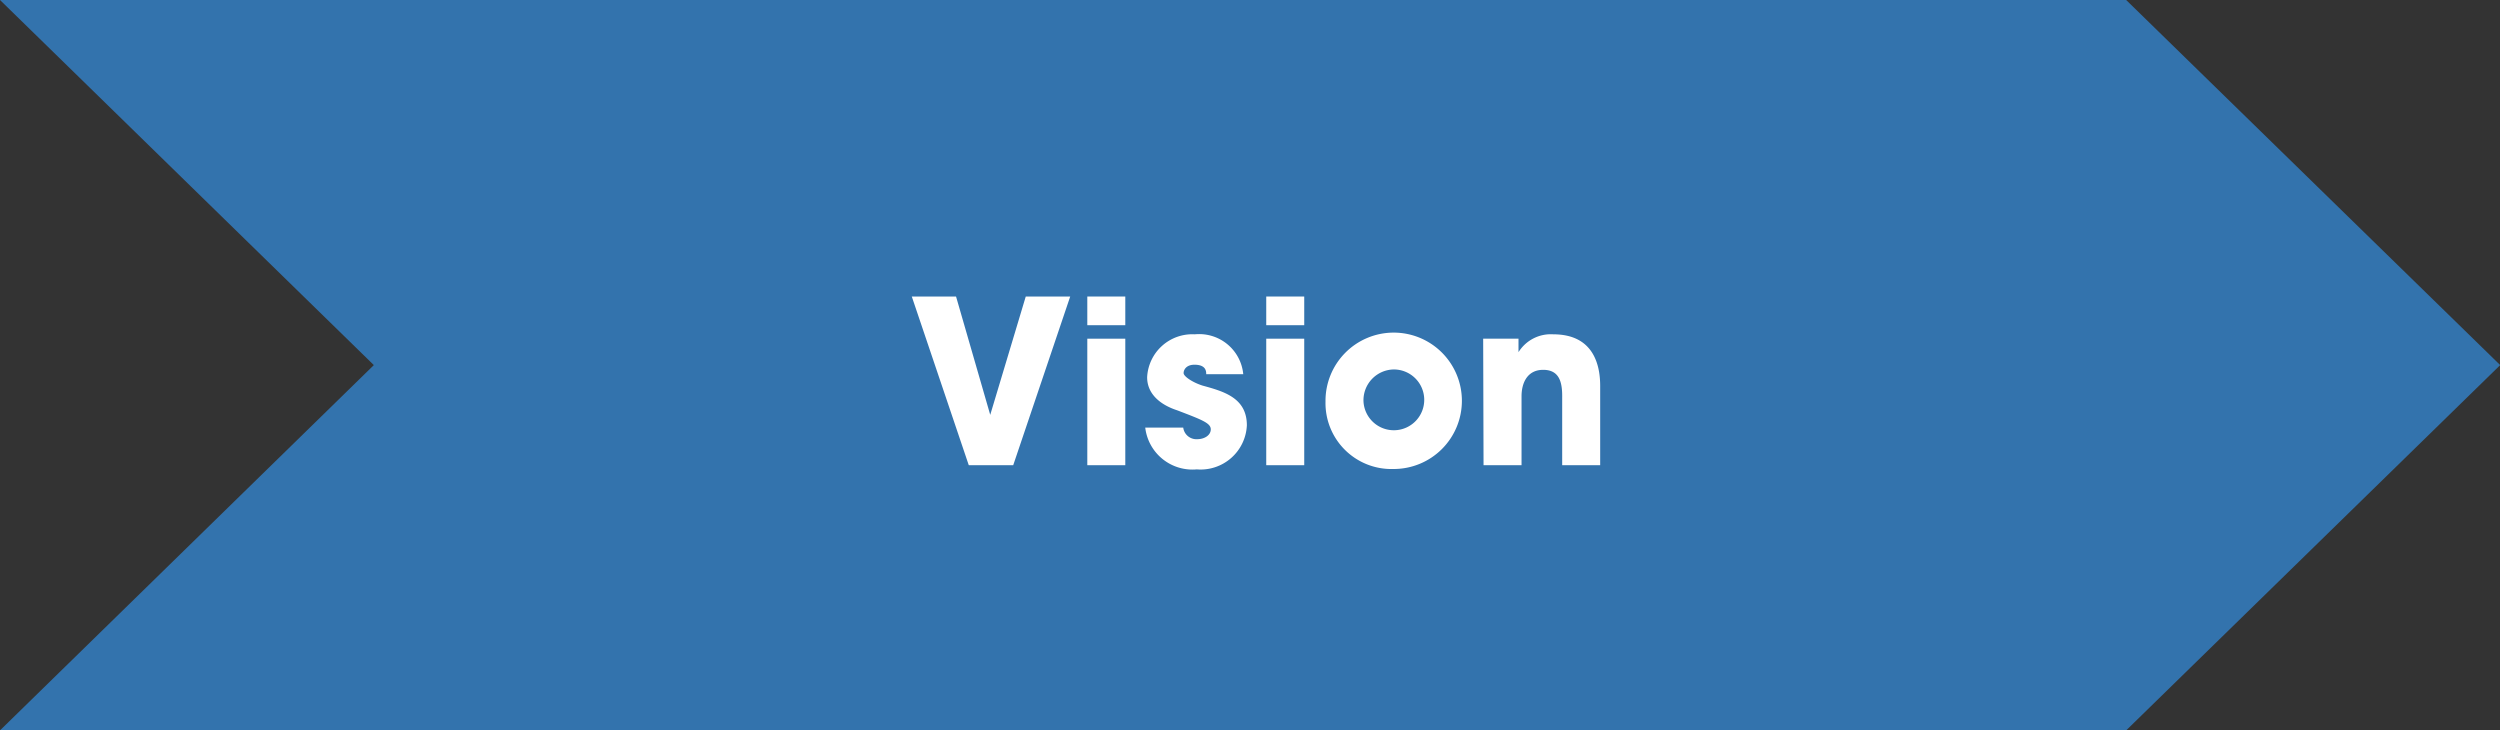
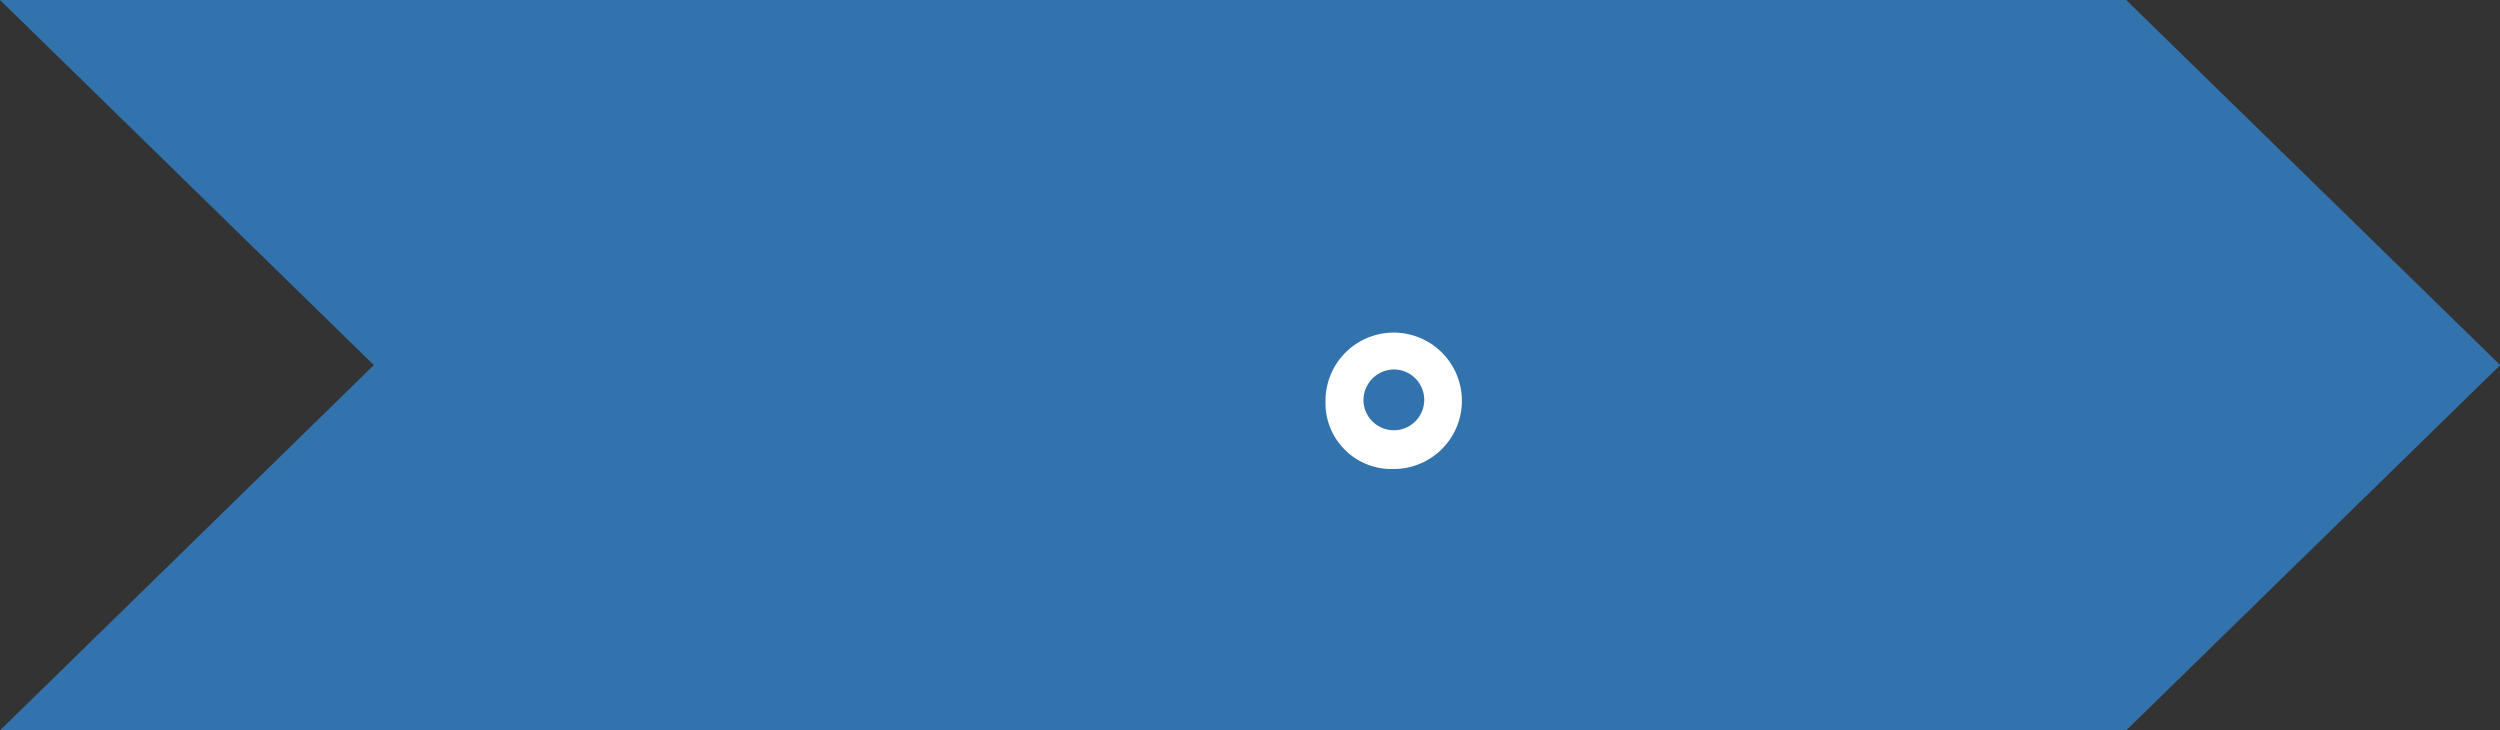
<svg xmlns="http://www.w3.org/2000/svg" viewBox="0 0 131.61 38.45">
  <rect x="0" y="0" width="131.61" height="38.45" fill="#333333" stroke="none" />
  <defs>
    <style>.cls-1{fill:#3373ad;}.cls-2{fill:#fff;}</style>
  </defs>
  <g id="Layer_2" data-name="Layer 2">
    <g id="Layer_1-2" data-name="Layer 1">
      <polygon class="cls-1" points="111.93 0 0 0 19.68 19.22 0 38.45 111.93 38.45 131.62 19.22 111.93 0" />
-       <path class="cls-2" d="M48,15.61h2.33l1.8,6.23L54,15.61h2.34l-3,8.88H51Z" />
-       <path class="cls-2" d="M57.24,15.61h2v1.51h-2Zm0,2.22h2v6.66h-2Z" />
-       <path class="cls-2" d="M63.5,19.7c0-.14,0-.5-.62-.5-.42,0-.57.26-.57.44s.49.5,1,.66c1.13.31,2.33.65,2.33,2.09A2.44,2.44,0,0,1,63,24.71a2.5,2.5,0,0,1-2.71-2.2h2a.7.7,0,0,0,.75.61c.34,0,.7-.19.7-.52s-.49-.51-1.77-1c-.86-.28-1.58-.84-1.58-1.74A2.38,2.38,0,0,1,62.9,17.6a2.33,2.33,0,0,1,2.55,2.1Z" />
-       <path class="cls-2" d="M66.66,15.61h2v1.51h-2Zm0,2.22h2v6.66h-2Z" />
      <path class="cls-2" d="M69.78,21.14a3.59,3.59,0,1,1,3.58,3.55,3.47,3.47,0,0,1-3.58-3.55Zm2,0a1.6,1.6,0,1,0,1.59-1.69,1.62,1.62,0,0,0-1.59,1.69Z" />
-       <path class="cls-2" d="M78.08,17.83h1.86v.71a2,2,0,0,1,1.83-.94c2.25,0,2.47,1.82,2.47,2.72v4.17h-2V20.85c0-.73-.15-1.38-1-1.38s-1.14.71-1.14,1.39v3.63h-2Z" />
    </g>
  </g>
</svg>